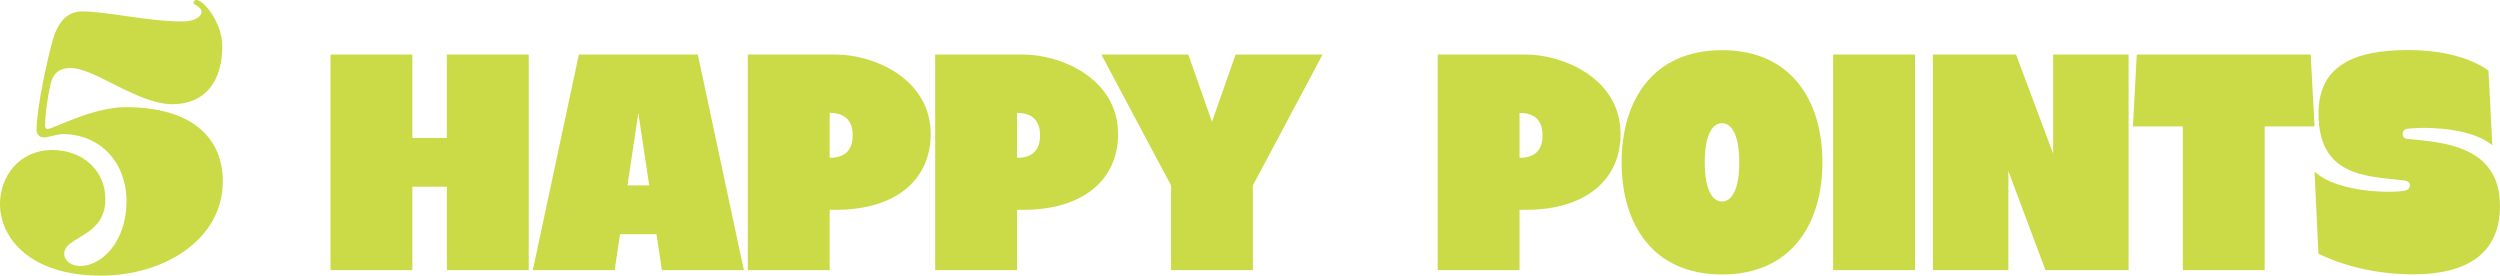
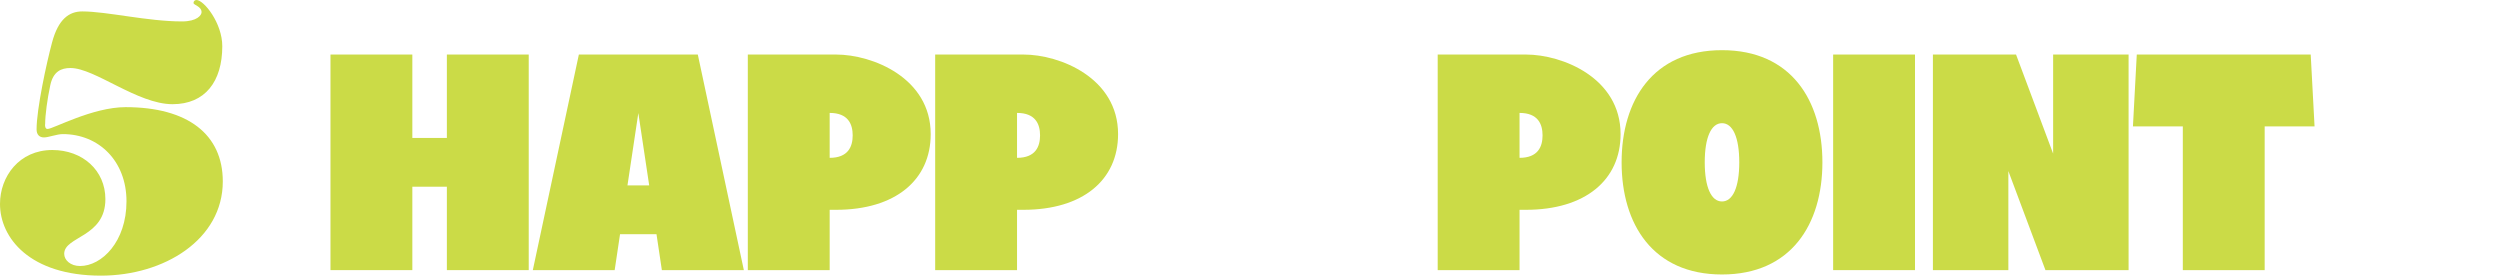
<svg xmlns="http://www.w3.org/2000/svg" width="2204" height="243" viewBox="0 0 2204 243" fill="none">
  <path d="M39.689 109.735C39.689 113.355 41.042 113.694 41.944 113.694C46.793 113.694 81.521 94.462 110.724 94.462C165.635 94.462 196.417 118.559 196.417 159.964C196.417 211.098 144.776 243 88.963 243C26.272 243 0 209.74 0 179.761C0 155.665 16.913 132.247 46.116 132.247C72.726 132.247 92.909 150.122 92.909 175.575C92.909 209.401 56.602 208.156 56.602 223.768C56.602 229.311 62.127 234.515 70.584 234.515C89.752 234.515 111.514 213.021 111.514 177.499C111.514 141.976 87.159 118.219 55.362 118.219C50.175 118.219 42.734 121.161 38.787 121.161C34.615 121.161 32.248 118.559 32.248 114.034C32.248 96.159 41.042 55.433 45.891 37.446C51.416 16.63 61.113 10.068 72.501 10.068C94.262 10.068 130.005 18.892 160.449 18.892C173.754 18.892 177.7 13.349 177.7 10.747C177.7 5.543 170.597 4.525 170.597 2.602C170.597 1.018 171.837 0 173.19 0C179.73 0 195.966 20.25 195.966 40.726C195.966 71.95 180.744 91.86 152.105 91.86C121.21 91.86 83.551 59.958 62.127 59.958C54.009 59.958 46.906 62.899 44.312 75.23C41.719 87.335 39.802 101.25 39.802 109.735H39.689Z" fill="#CBDB47" />
  <path d="M466.125 48.08V238.135H393.962V164.602H363.518V238.135H291.356V48.08H363.518V121.613H393.962V48.08H466.125Z" fill="#CBDB47" />
  <path d="M583.501 238.135L578.766 206.459H546.631L541.895 238.135H469.733L510.324 48.08H615.185L655.776 238.135H583.501ZM572.339 163.471L562.755 99.666L553.17 163.471H572.339Z" fill="#CBDB47" />
  <path d="M820.51 118.219C820.51 158.719 789.39 184.965 737.072 184.965H731.434V238.135H659.272V48.08H737.072C769.207 48.08 820.51 68.669 820.51 118.219ZM751.73 119.351C751.73 109.395 747.671 99.553 731.434 99.553V139.148C747.671 139.148 751.73 129.306 751.73 119.351Z" fill="#CBDB47" />
  <path d="M985.694 118.219C985.694 158.719 954.574 184.965 902.257 184.965H896.619V238.135H824.456V48.08H902.257C934.391 48.08 985.694 68.669 985.694 118.219ZM916.914 119.351C916.914 109.395 912.855 99.553 896.619 99.553V139.148C912.855 139.148 916.914 129.306 916.914 119.351Z" fill="#CBDB47" />
-   <path d="M1165.99 48.08L1104.54 163.471V238.135H1032.37V163.471L970.924 48.08H1047.6L1068.46 107.359L1089.32 48.08H1165.99Z" fill="#CBDB47" />
  <path d="M1428.7 118.219C1428.7 158.719 1397.58 184.965 1345.27 184.965H1339.63V238.135H1267.47V48.08H1345.27C1377.4 48.08 1428.7 68.669 1428.7 118.219ZM1359.92 119.351C1359.92 109.395 1355.87 99.553 1339.63 99.553V139.148C1355.87 139.148 1359.92 129.306 1359.92 119.351Z" fill="#CBDB47" />
  <path d="M1606.63 143.108C1606.63 197.749 1579.01 241.982 1518.12 241.982C1457.23 241.982 1429.61 197.749 1429.61 143.108C1429.61 88.466 1457.23 44.233 1518.12 44.233C1579.01 44.233 1606.63 88.466 1606.63 143.108ZM1533.34 143.108C1533.34 121.047 1527.59 108.603 1518.12 108.603C1508.65 108.603 1502.9 121.047 1502.9 143.108C1502.9 165.168 1508.65 177.612 1518.12 177.612C1527.59 177.612 1533.34 165.168 1533.34 143.108Z" fill="#CBDB47" />
  <path d="M1616.1 238.135V48.08H1688.26V238.135H1616.1Z" fill="#CBDB47" />
  <path d="M1876.56 48.08V238.135H1803.27L1770.57 150.8V238.135H1704.05V48.08H1777.34L1810.04 135.415V48.08H1876.56Z" fill="#CBDB47" />
  <path d="M1996.53 111.432V238.135H1924.37V111.432H1880.4L1883.78 48.08H2037.12L2040.51 111.432H1996.53Z" fill="#CBDB47" />
-   <path d="M2127.33 241.869C2076.93 241.869 2043.89 223.542 2043.89 223.542L2040.51 151.14C2061.03 171.05 2114.59 170.372 2121.58 167.656C2125.64 166.073 2126.2 159.737 2119.43 159.059C2085.16 155.325 2044 155.212 2044 100.006C2044 57.809 2075.46 44.12 2122.82 44.12C2173.22 44.12 2193.85 62.447 2193.85 62.447L2197.23 128.061C2175.47 110.074 2128 112.223 2121.58 113.694C2117.07 114.599 2116.73 121.839 2122.03 122.405C2150.55 125.459 2204 126.93 2204 181.458C2204 223.655 2174.8 241.869 2127.33 241.869Z" fill="#CBDB47" />
</svg>